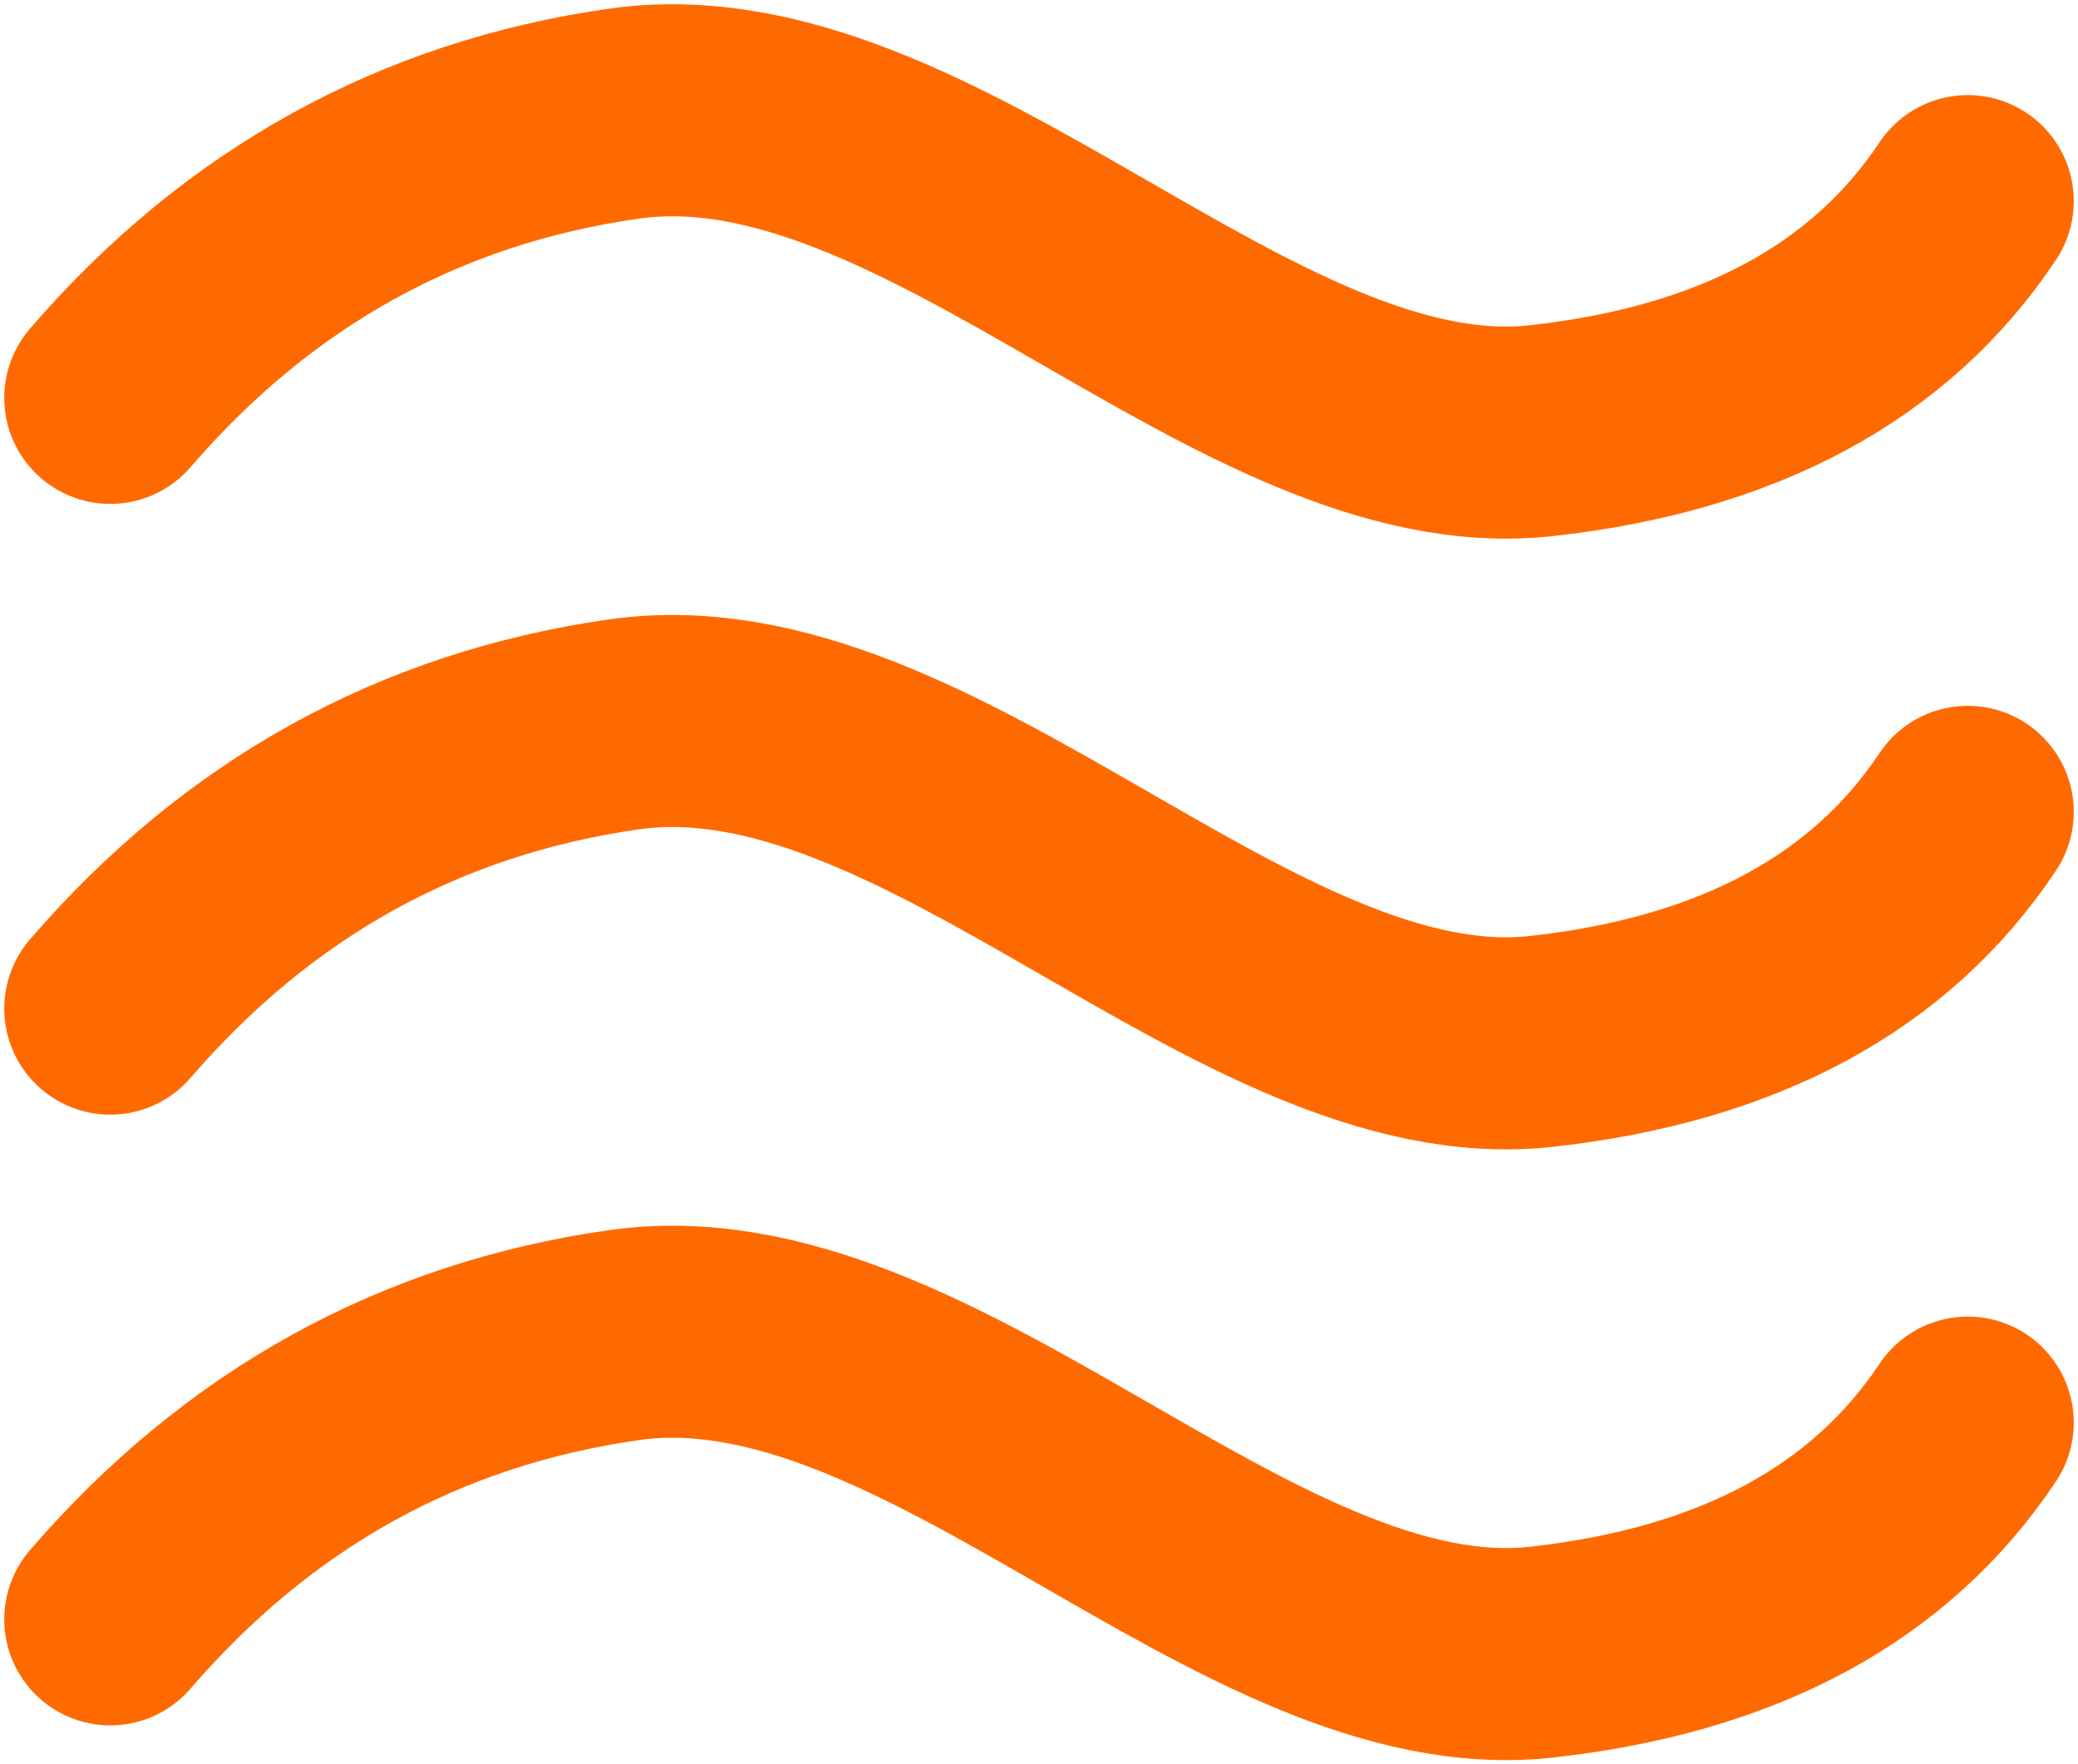
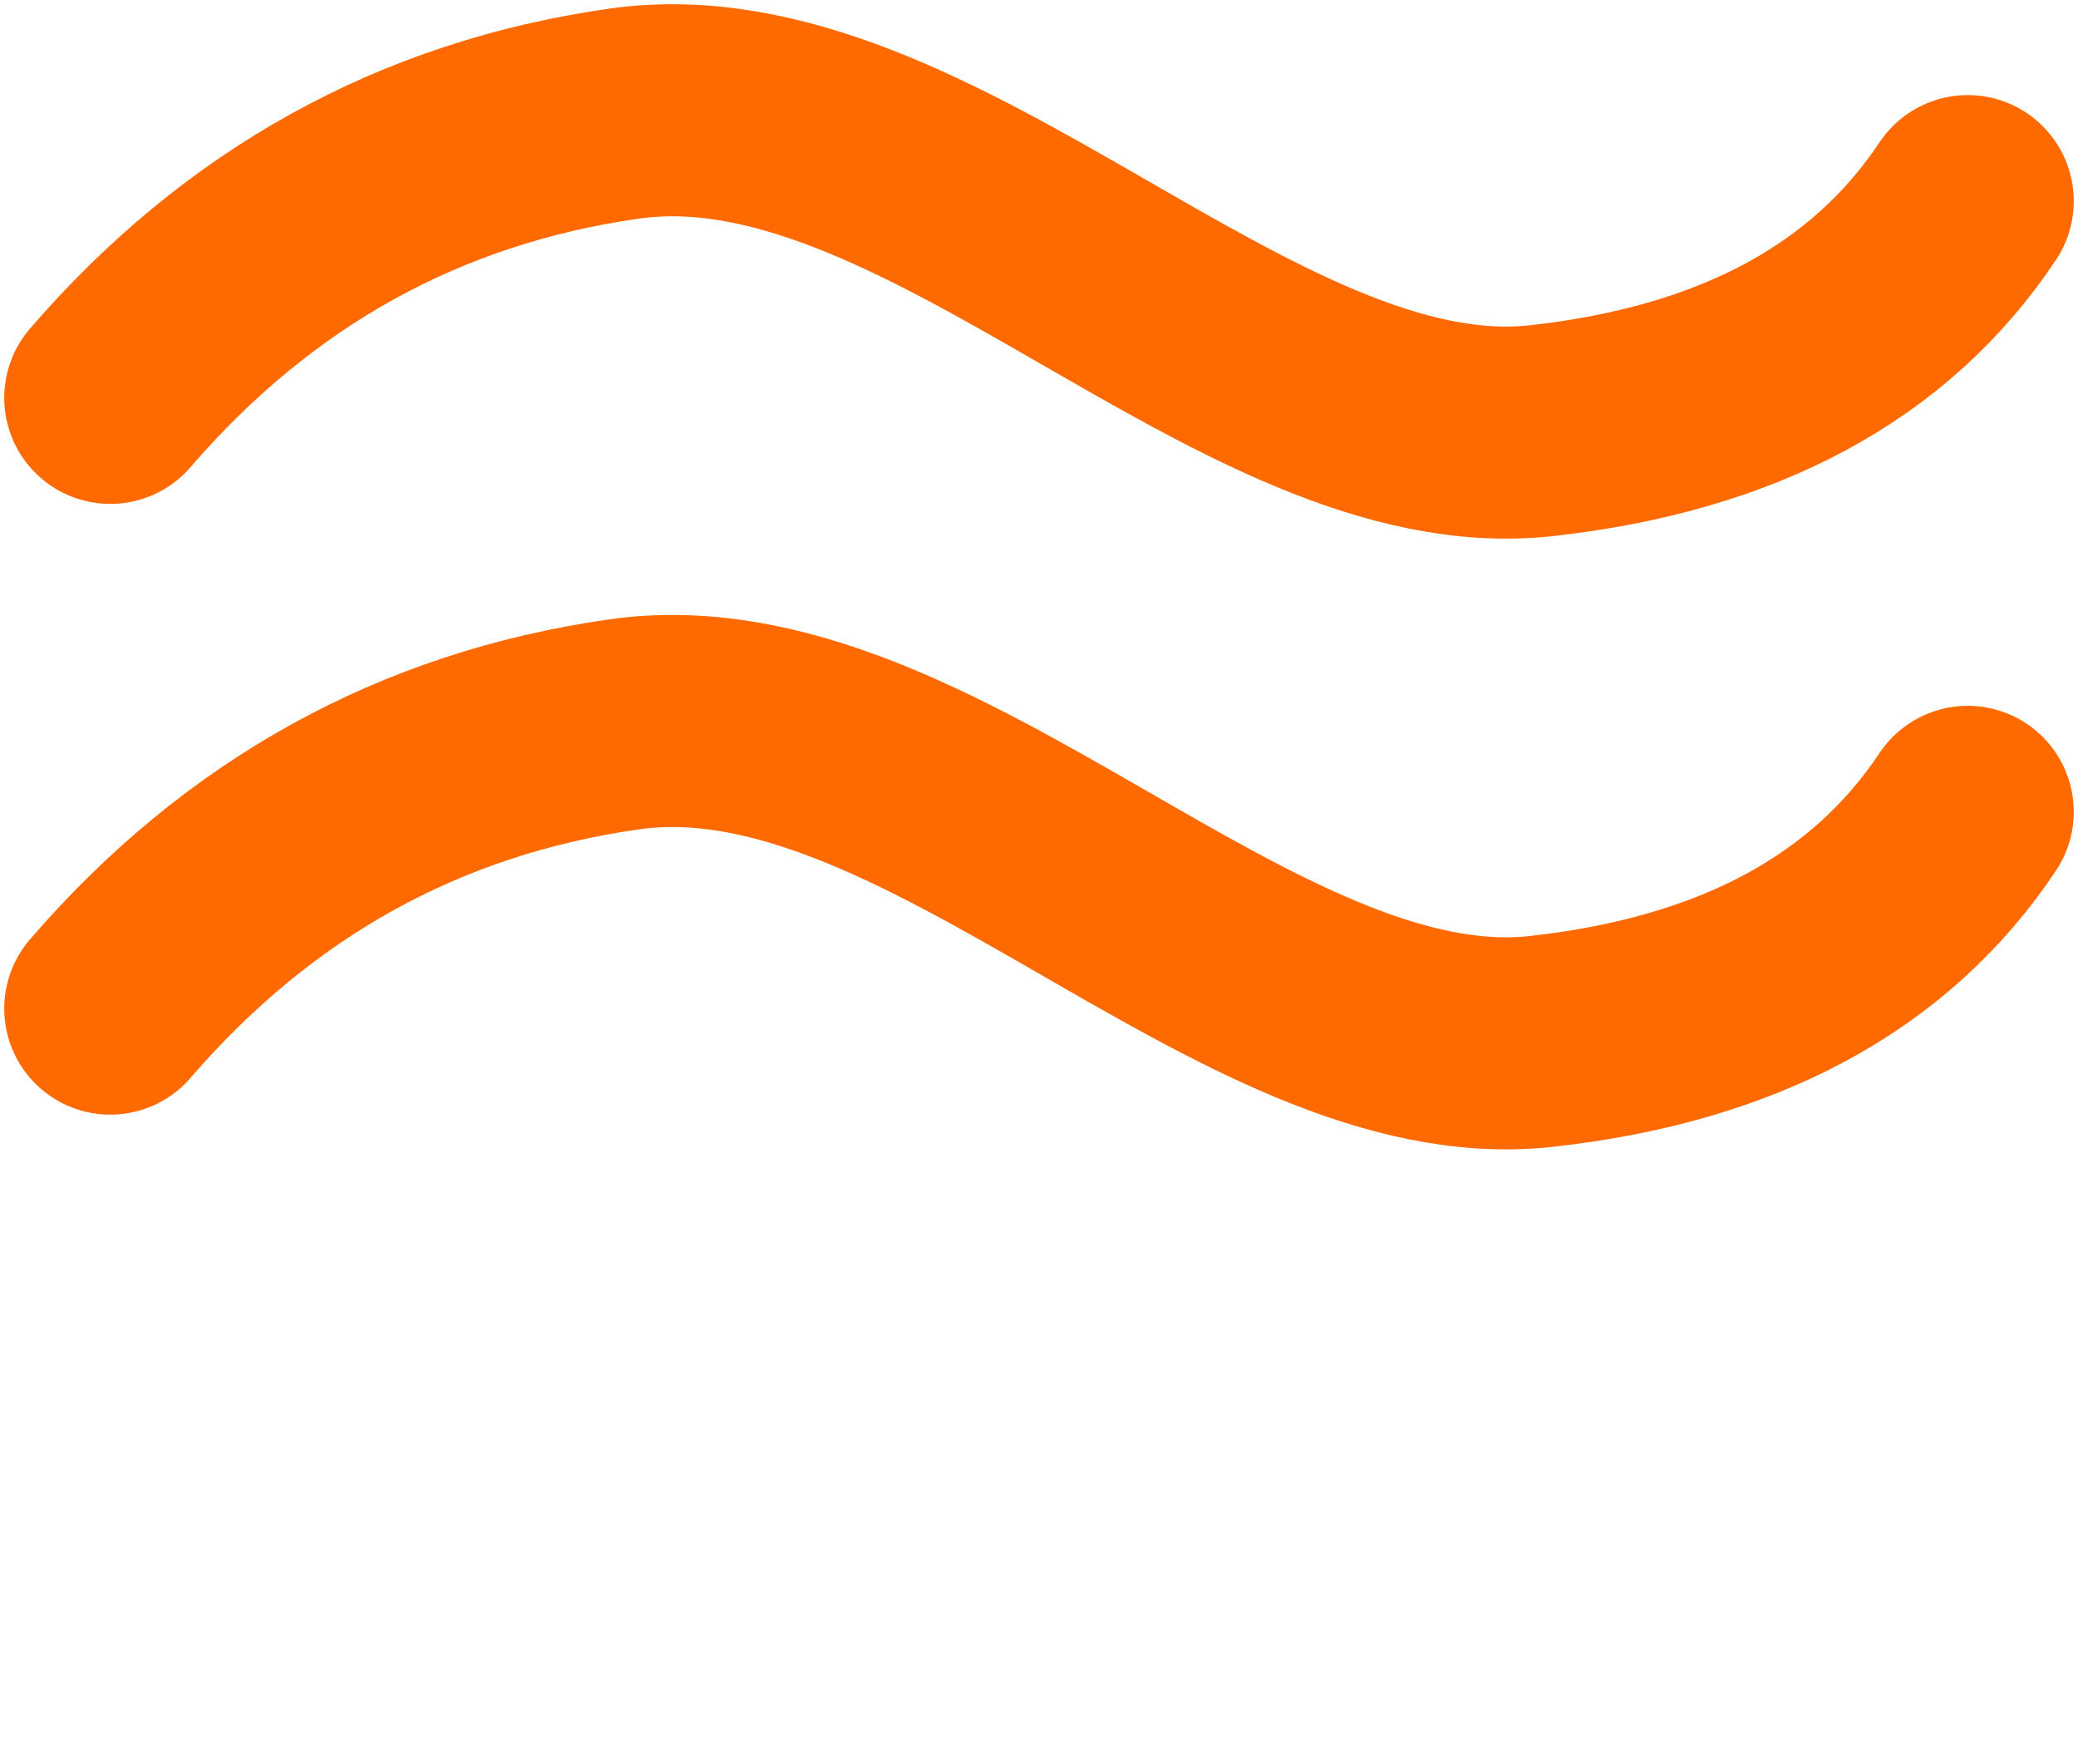
<svg xmlns="http://www.w3.org/2000/svg" width="245" height="208">
-   <path fill="none" stroke="rgb(255, 106, 0)" stroke-linecap="round" stroke-width="25" d="M13 46.905c16.318-18.9 36.5-30.068 60.547-33.505 36.07-5.154 73.43 41.237 108.212 37.37 23.188-2.576 39.935-11.597 50.241-27.06M13 118.904c16.318-18.9 36.5-30.068 60.547-33.505 36.07-5.154 73.43 41.237 108.212 37.37 23.188-2.576 39.935-11.597 50.241-27.06M13 190.904c16.318-18.9 36.5-30.068 60.547-33.505 36.07-5.154 73.43 41.237 108.212 37.37 23.188-2.576 39.935-11.597 50.241-27.06" />
+   <path fill="none" stroke="rgb(255, 106, 0)" stroke-linecap="round" stroke-width="25" d="M13 46.905c16.318-18.9 36.5-30.068 60.547-33.505 36.07-5.154 73.43 41.237 108.212 37.37 23.188-2.576 39.935-11.597 50.241-27.06M13 118.904c16.318-18.9 36.5-30.068 60.547-33.505 36.07-5.154 73.43 41.237 108.212 37.37 23.188-2.576 39.935-11.597 50.241-27.06M13 190.904" />
</svg>